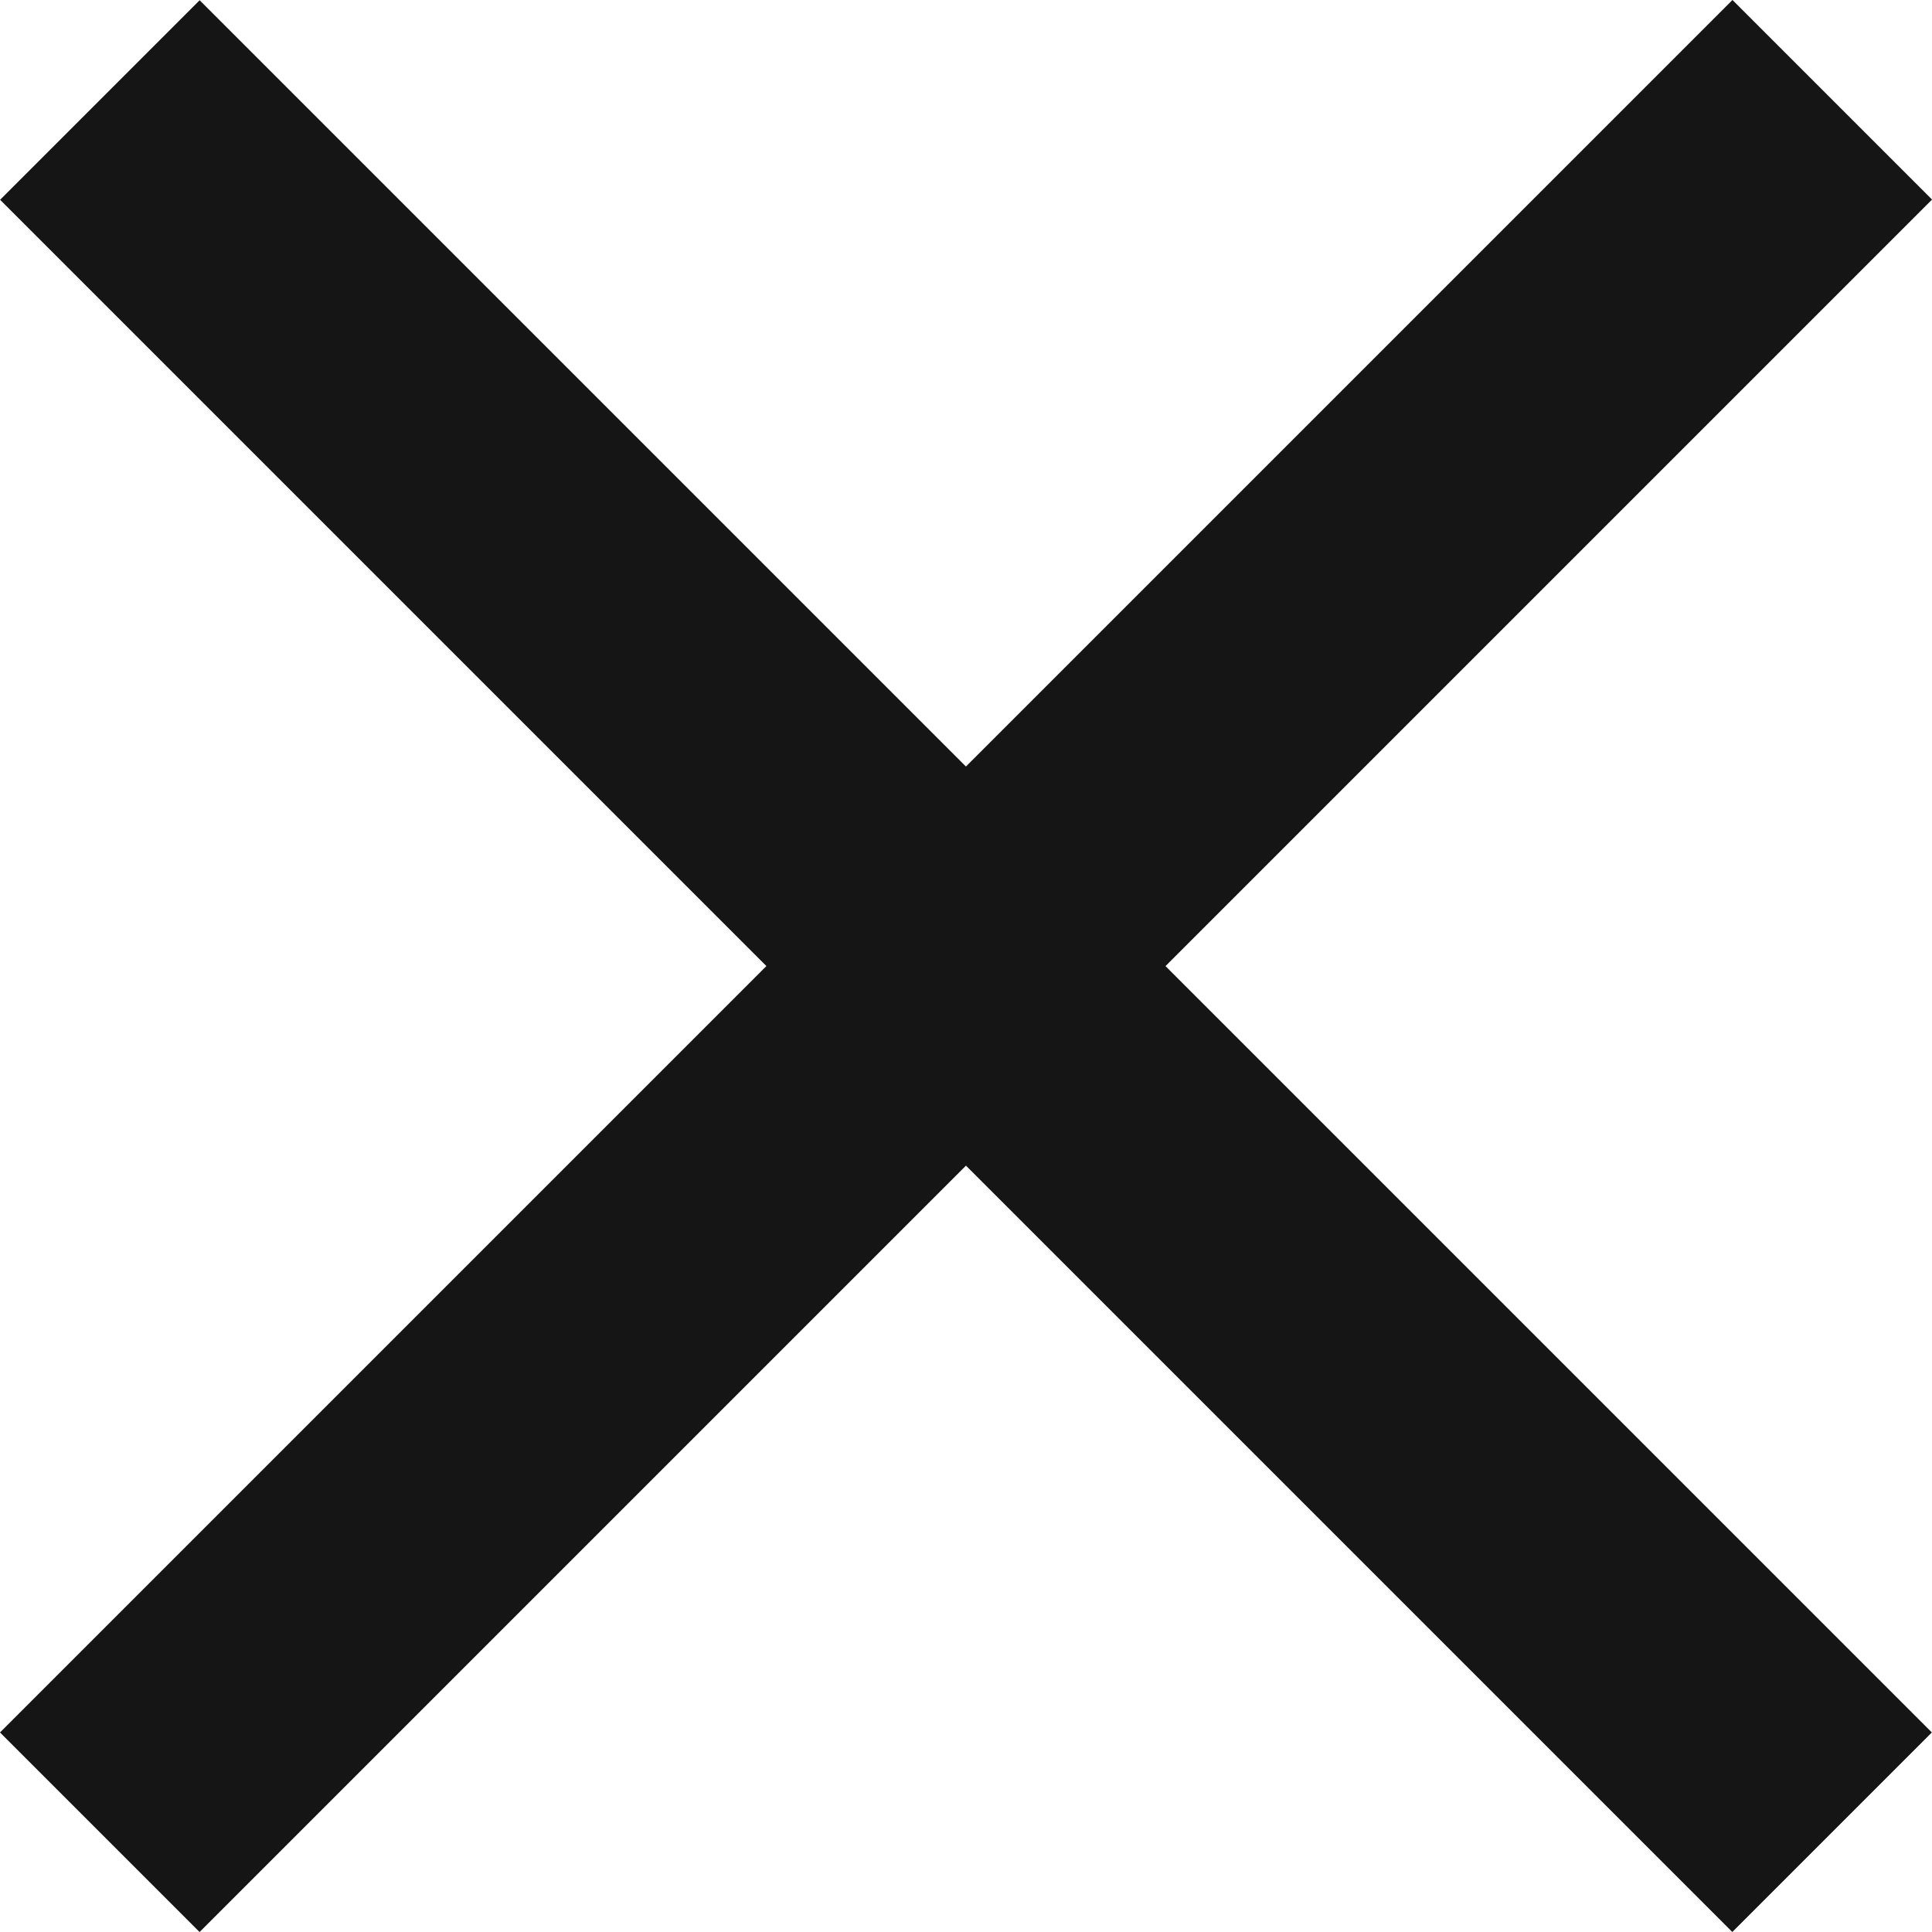
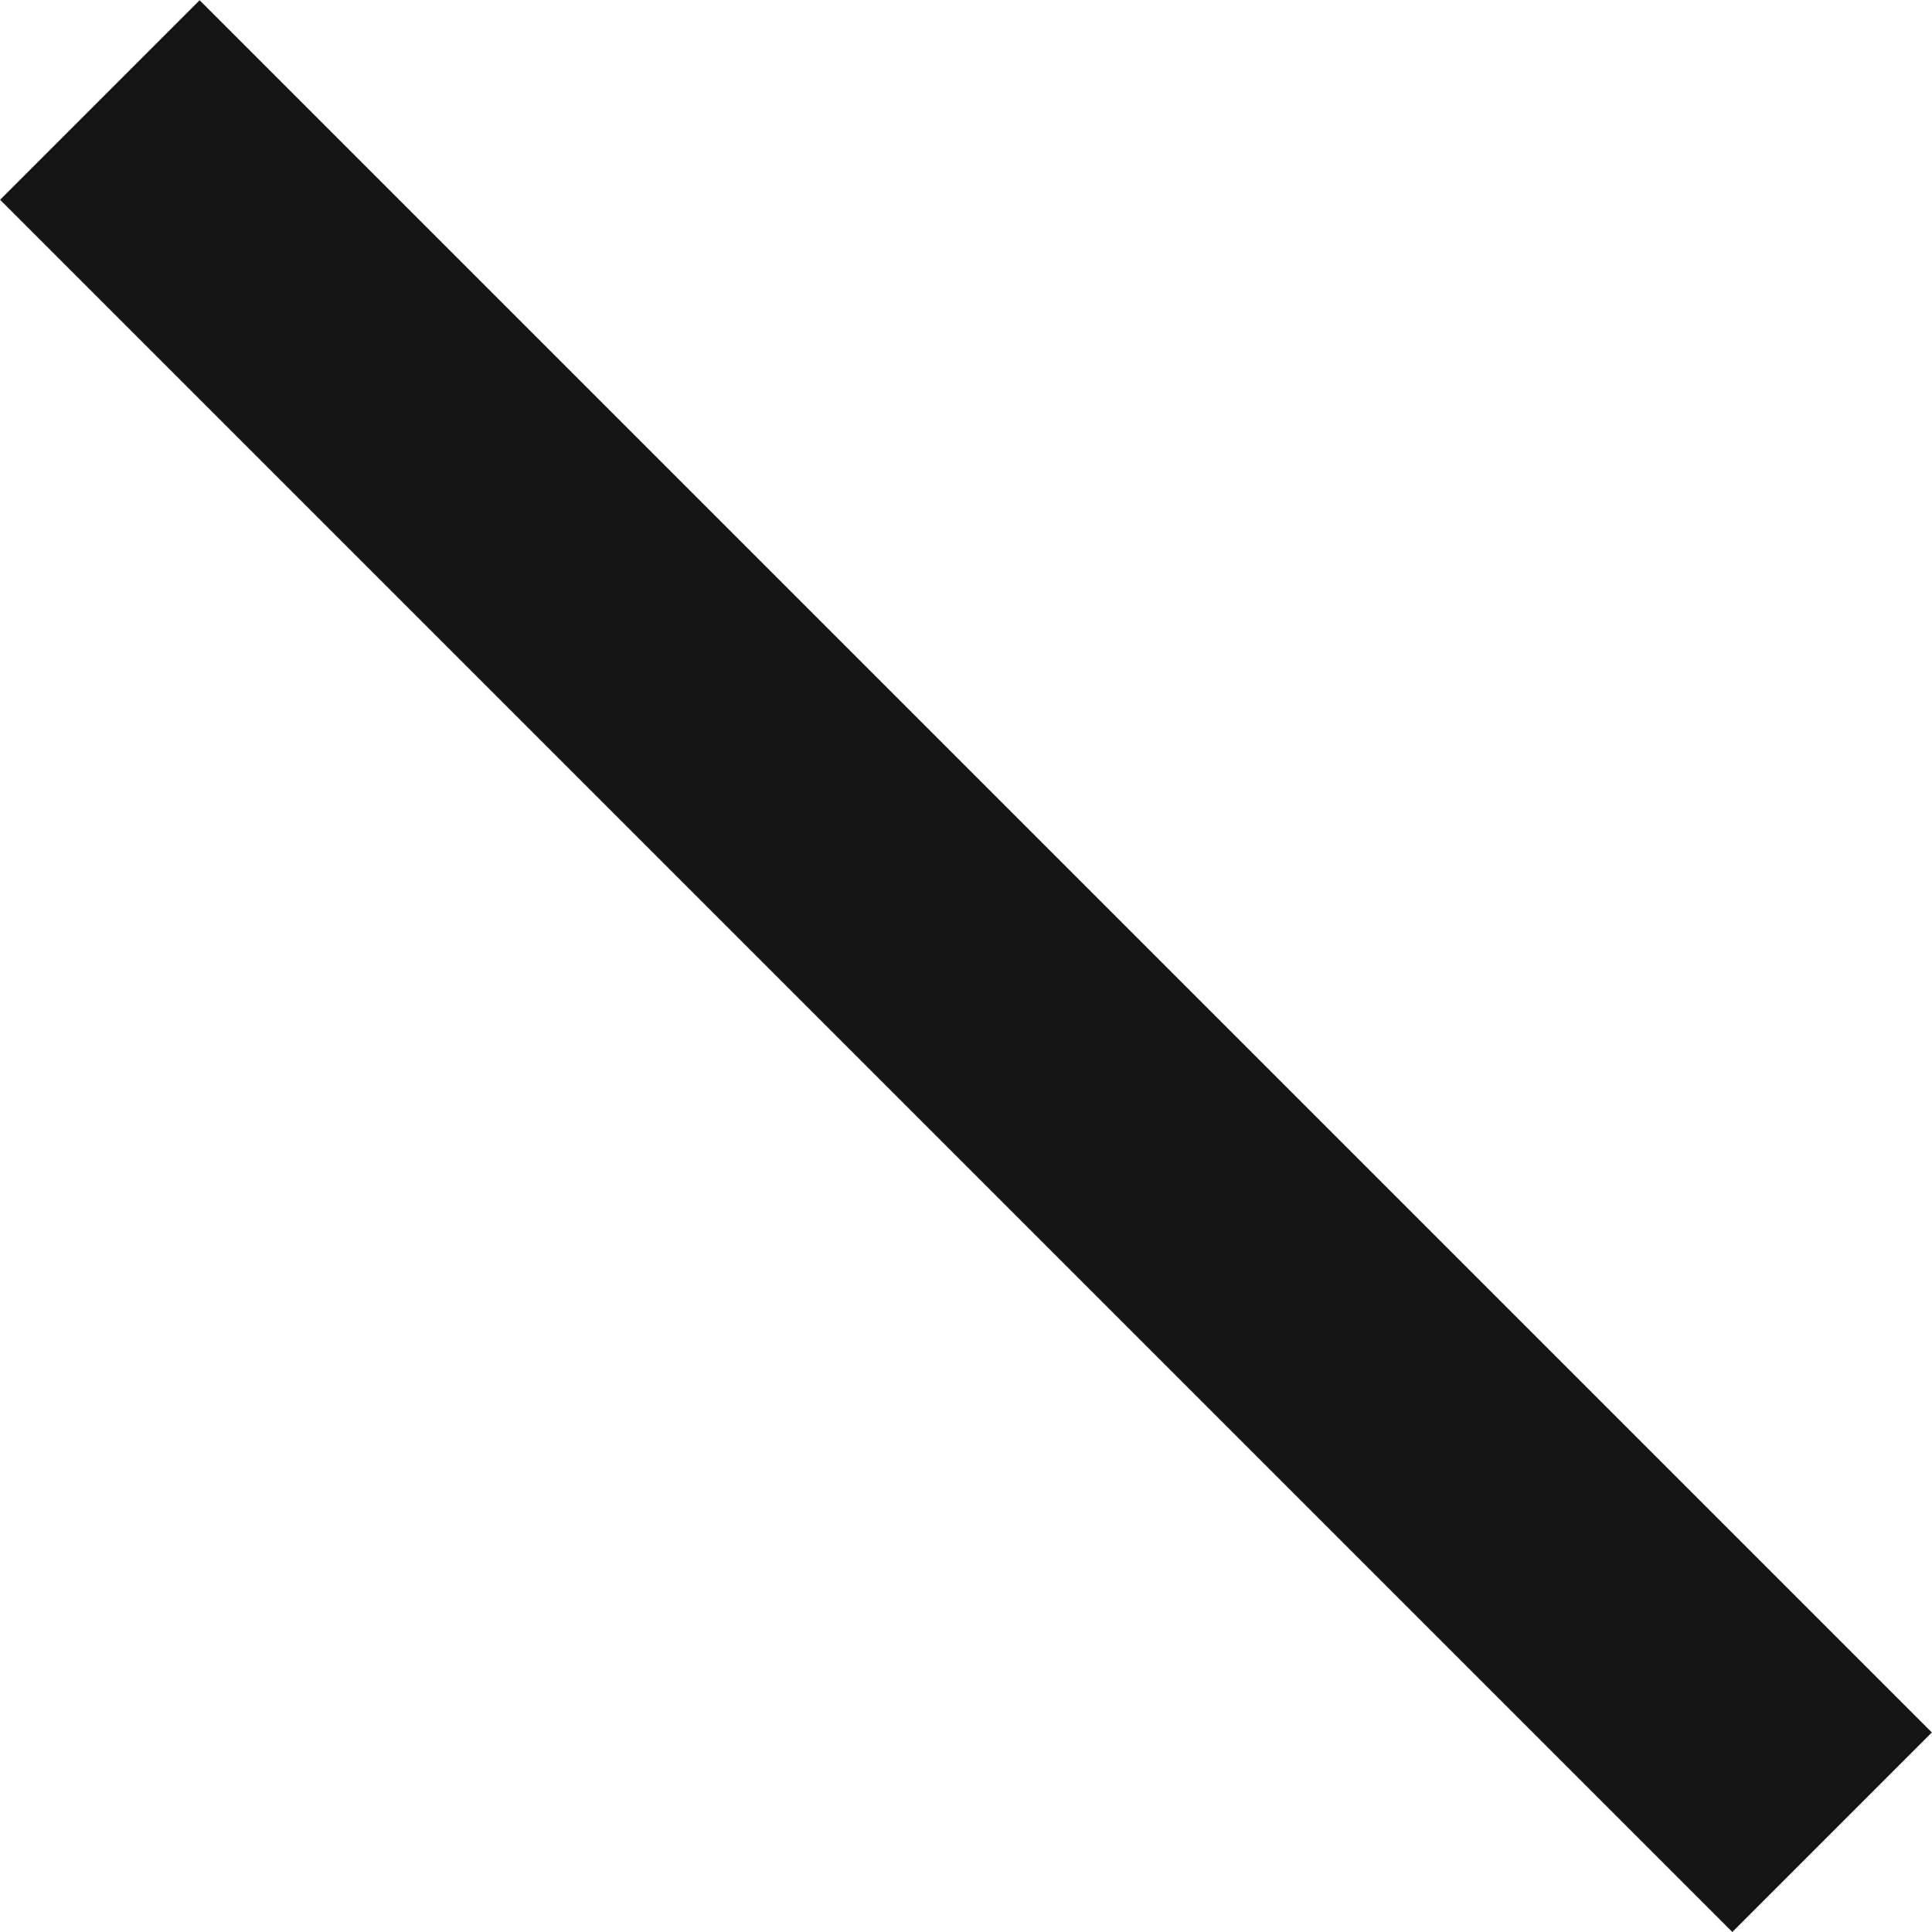
<svg xmlns="http://www.w3.org/2000/svg" width="25" height="25" viewBox="0 0 25 25" fill="none">
-   <rect x="-0" y="22.418" width="31.704" height="3.652" transform="rotate(-45 -0 22.418)" fill="#151515" />
  <rect width="31.704" height="3.652" transform="matrix(-0.707 -0.707 -0.707 0.707 24.998 22.418)" fill="#151515" />
</svg>